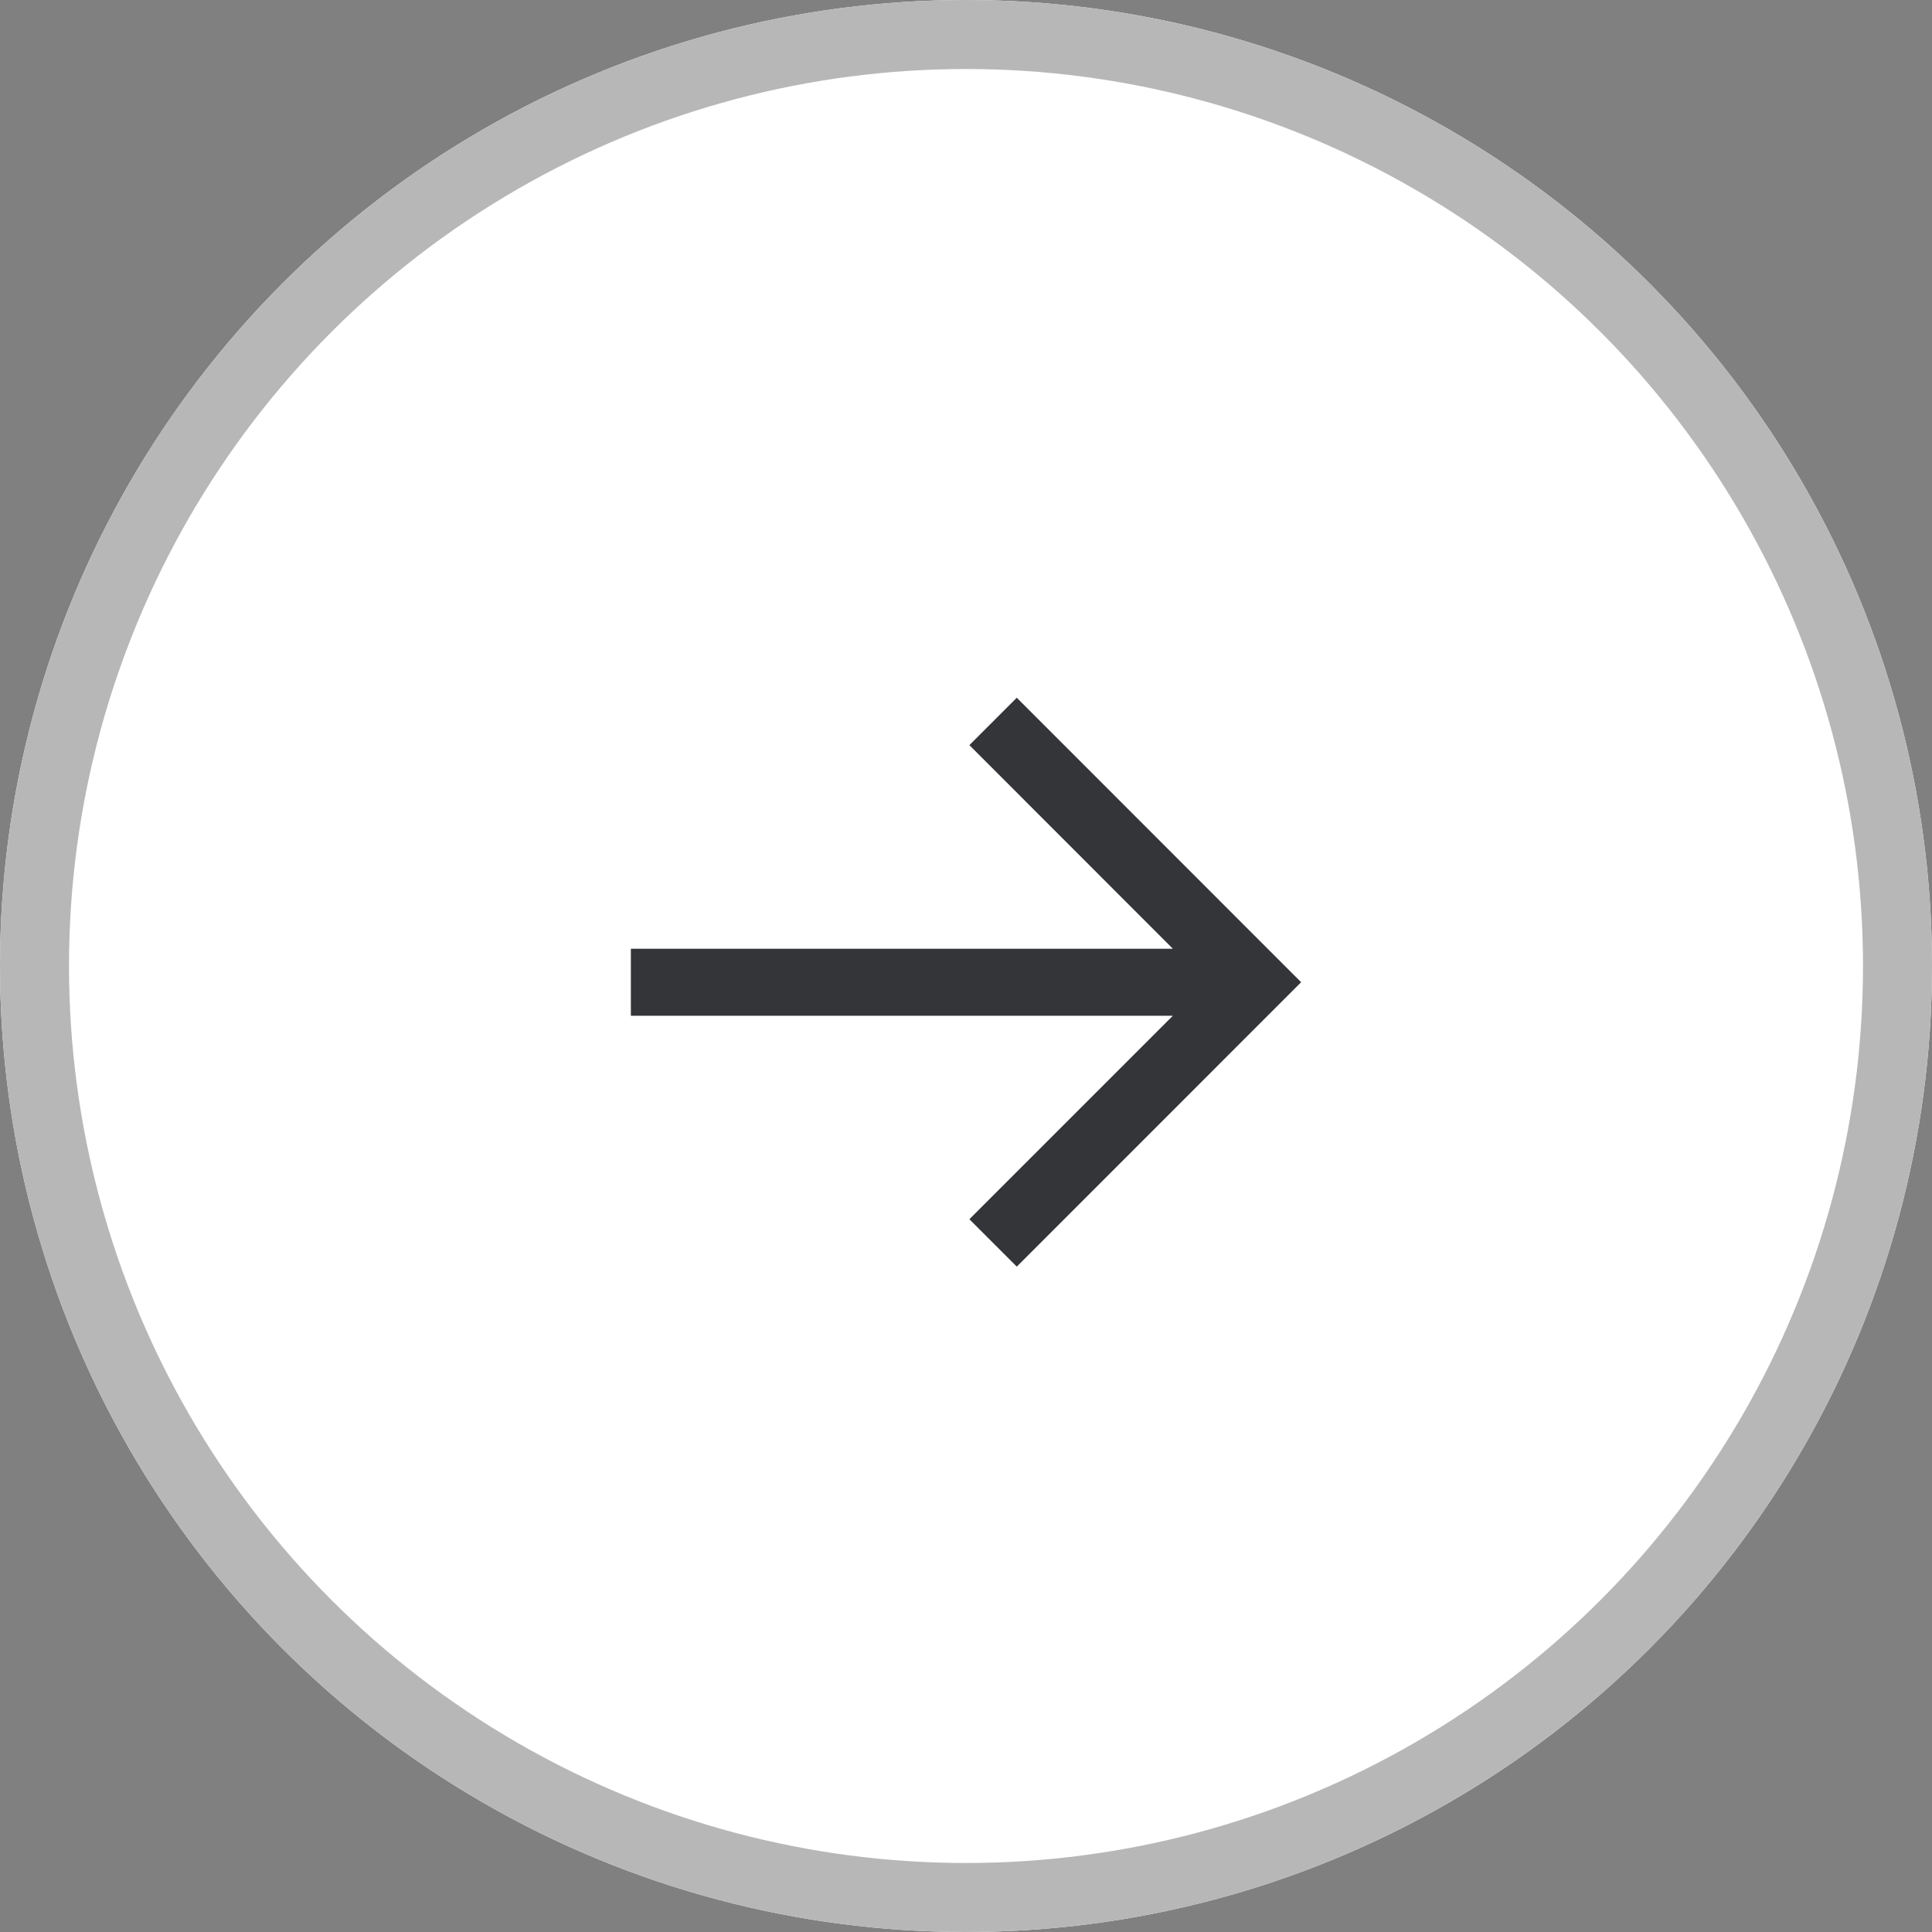
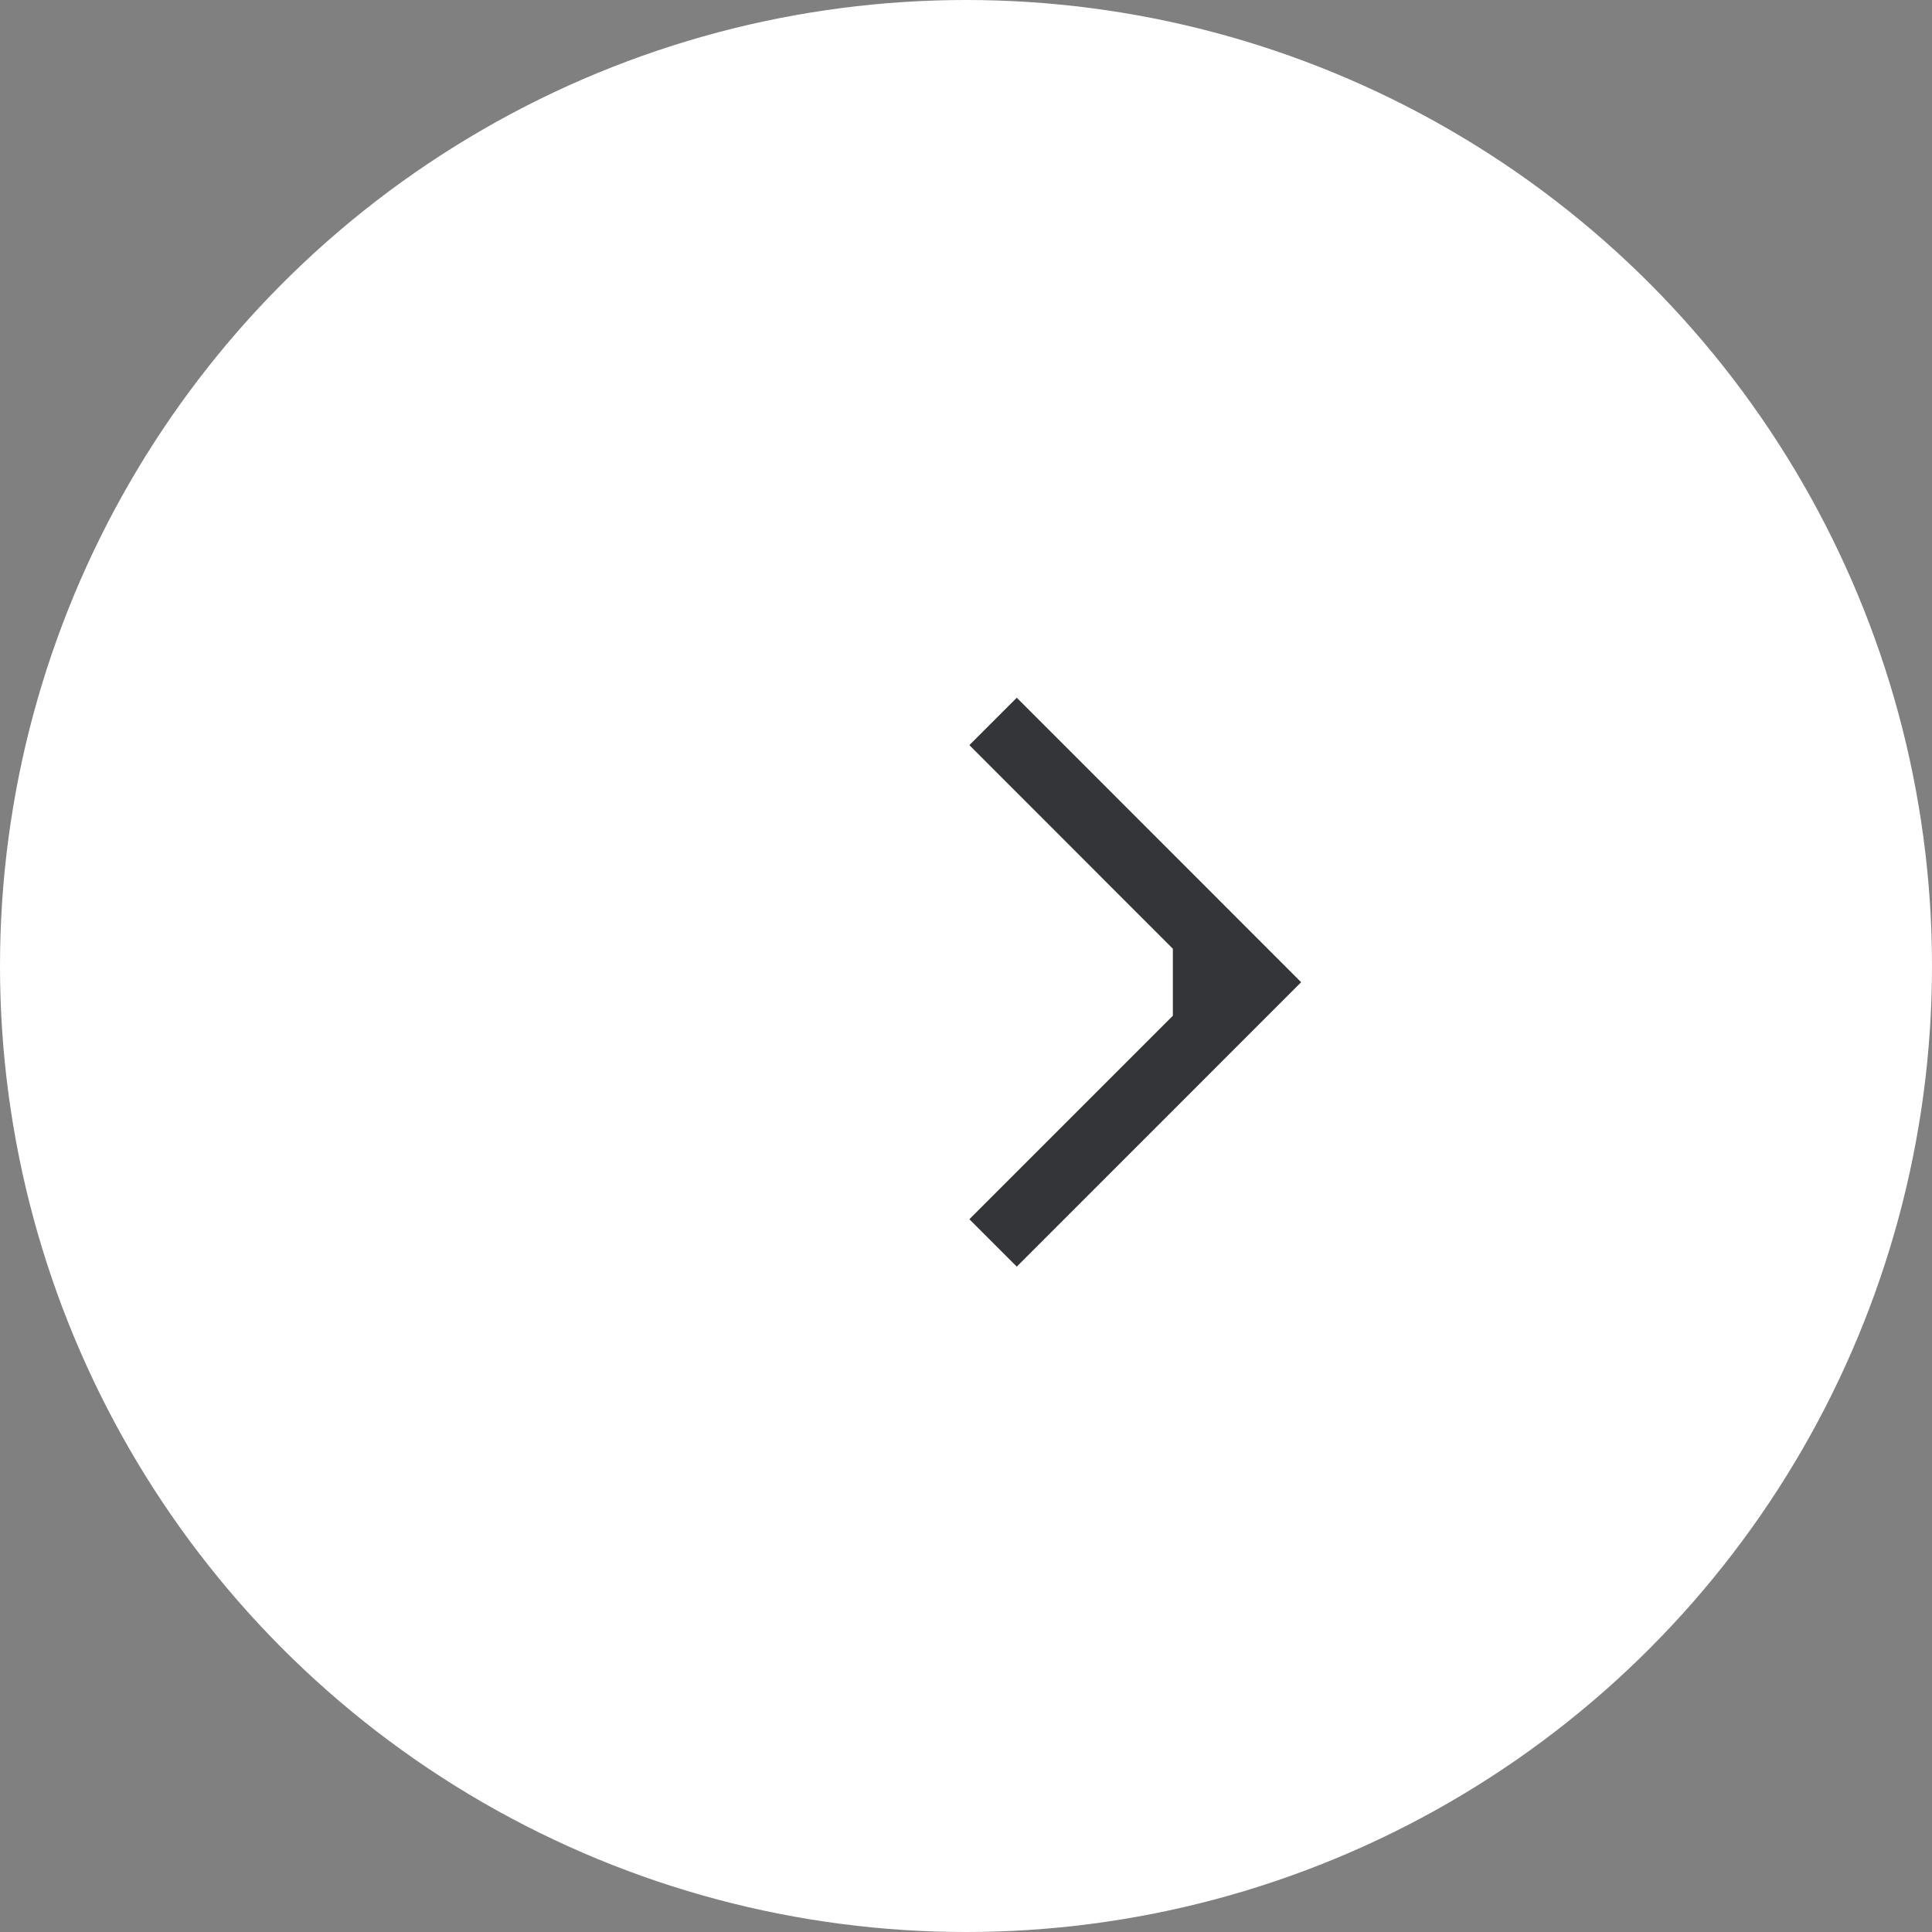
<svg xmlns="http://www.w3.org/2000/svg" width="28" height="28" viewBox="0 0 28 28">
  <rect x="0" y="0" width="28" height="28" fill="#808080" stroke="none" />
  <g id="icon-06" transform="translate(-911 -1545)">
    <g id="Ellipse_16" data-name="Ellipse 16" transform="translate(911 1545)" fill="#fff" stroke="#b7b7b7" stroke-width="1">
      <circle cx="14" cy="14" r="14" stroke="none" />
-       <circle cx="14" cy="14" r="13.5" fill="none" />
    </g>
-     <path id="arrow-thin-right" d="M7.855,5.151,4.906,2.2l.687-.687L9.714,5.636,5.593,9.758l-.687-.687L7.855,6.122H0V5.151Z" transform="translate(920.143 1553.599)" fill="#343538" />
+     <path id="arrow-thin-right" d="M7.855,5.151,4.906,2.2l.687-.687L9.714,5.636,5.593,9.758l-.687-.687L7.855,6.122V5.151Z" transform="translate(920.143 1553.599)" fill="#343538" />
  </g>
</svg>